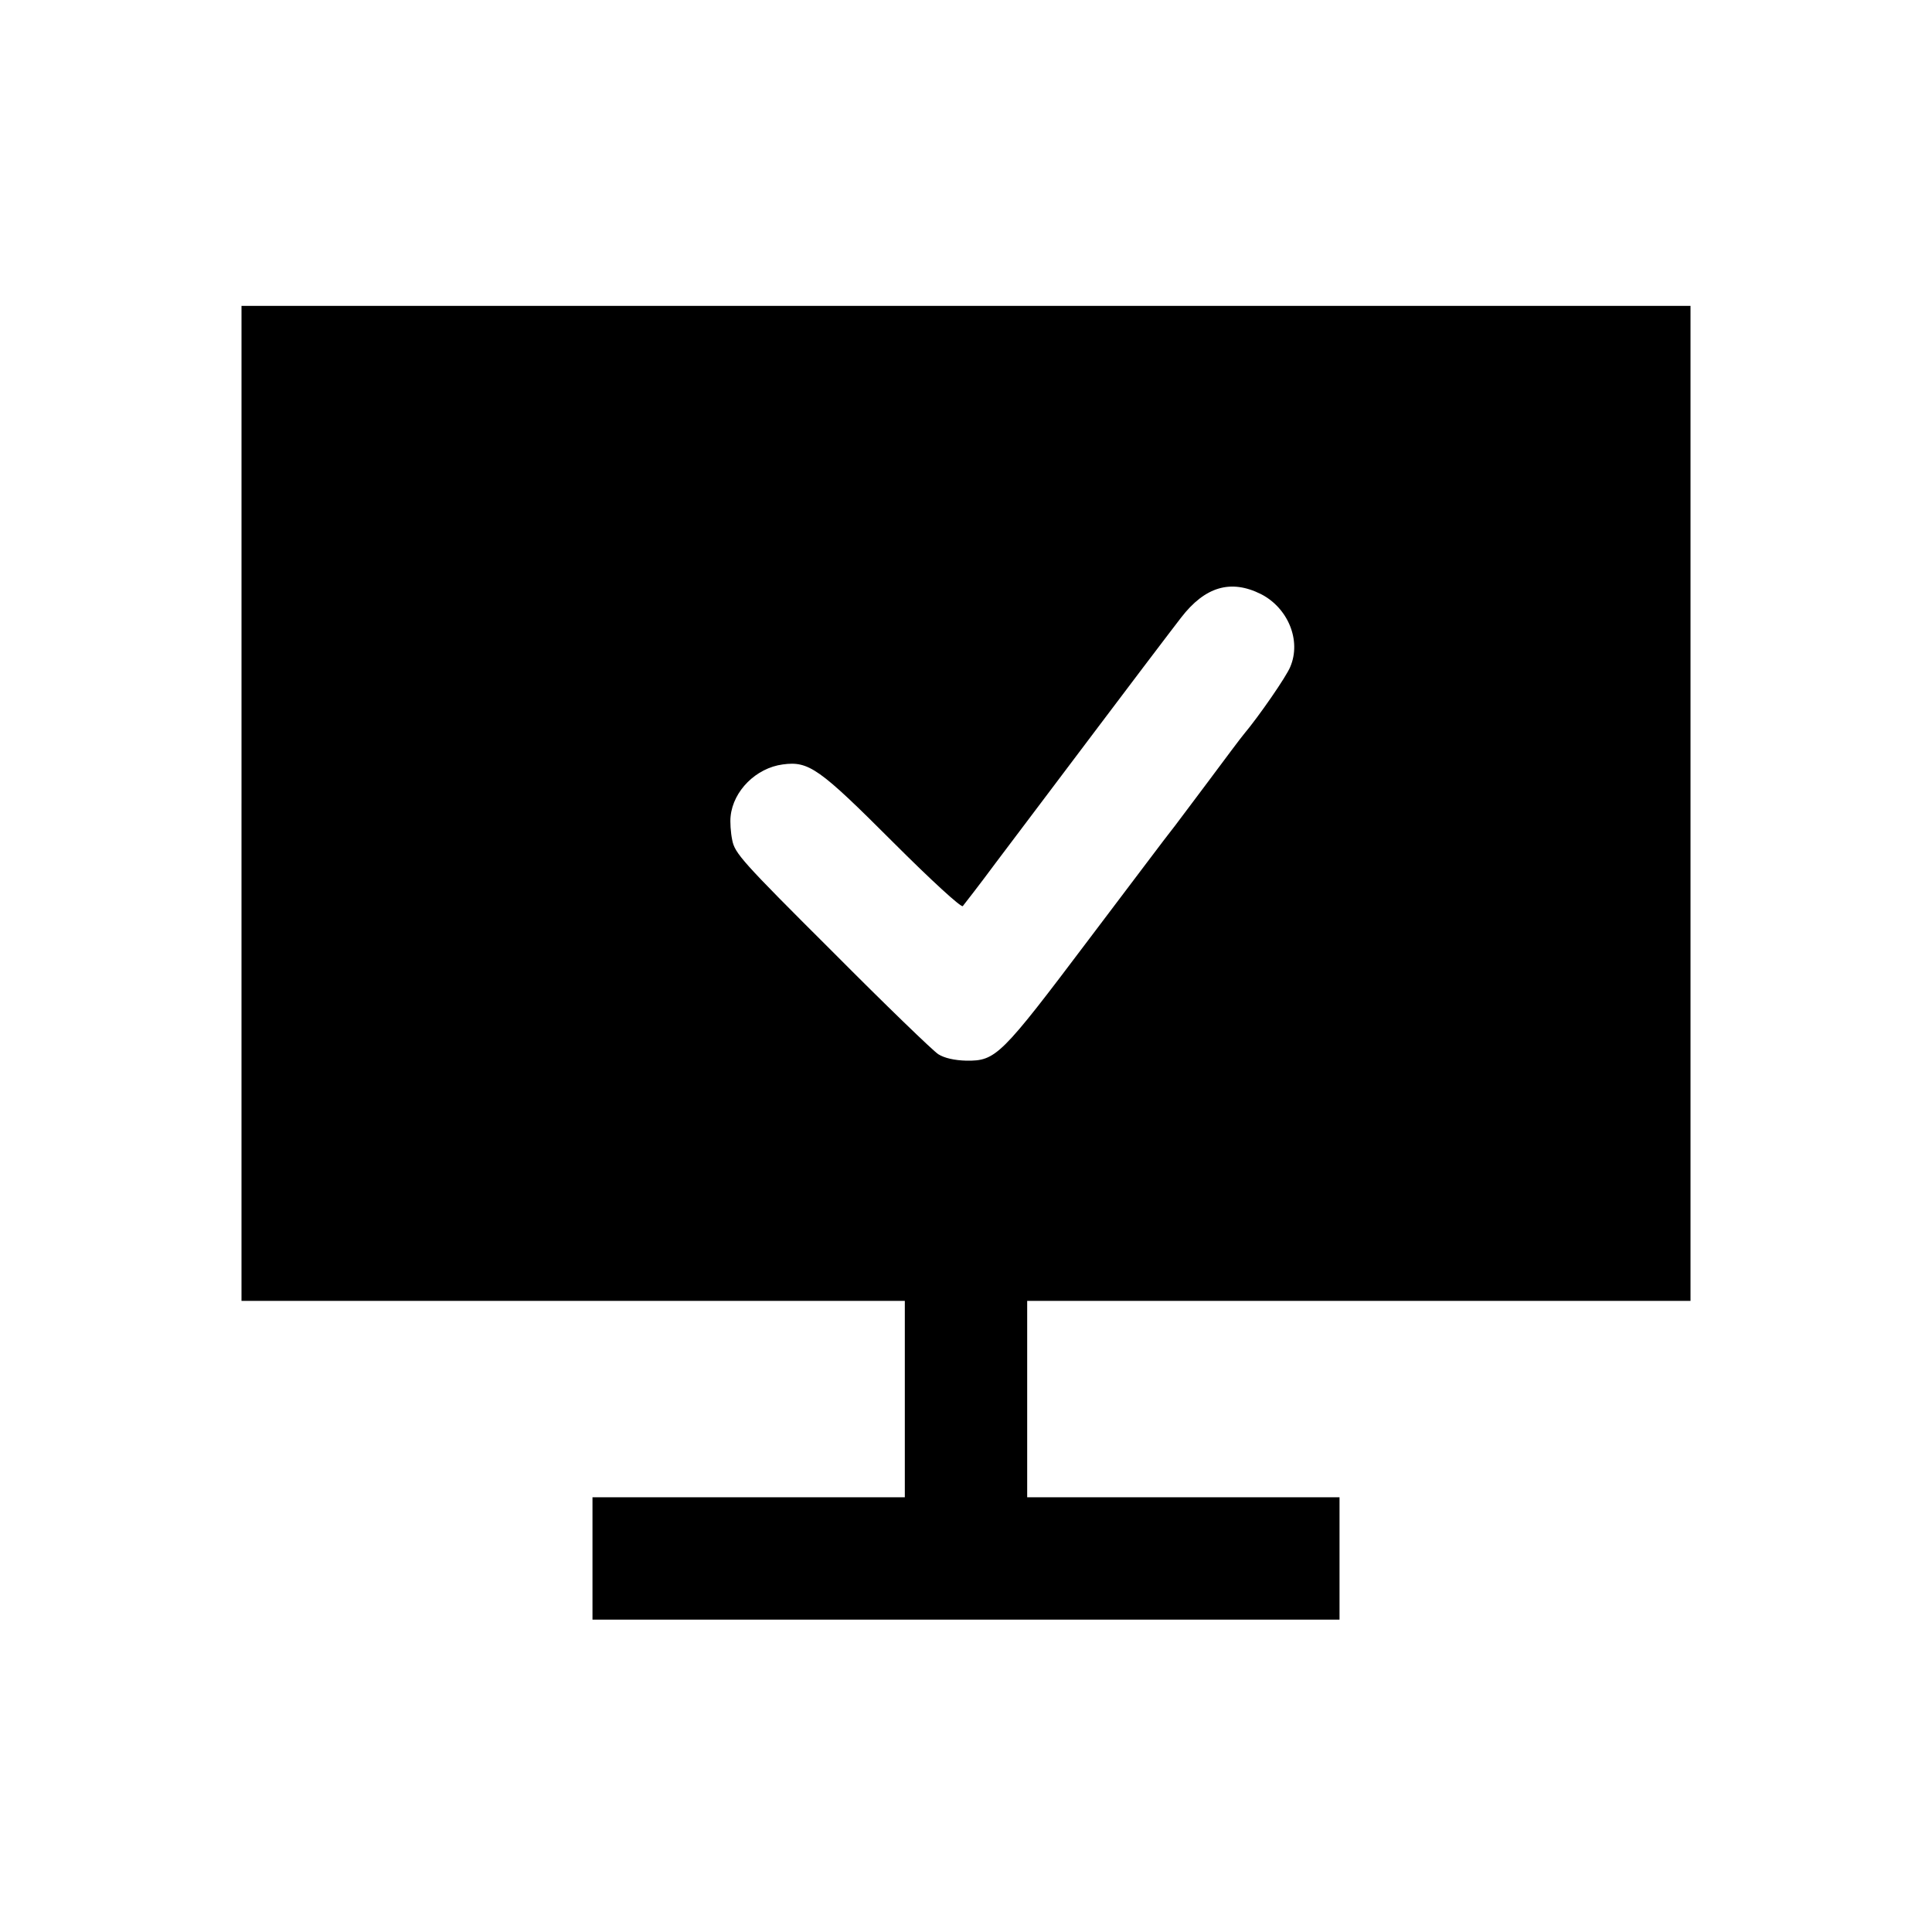
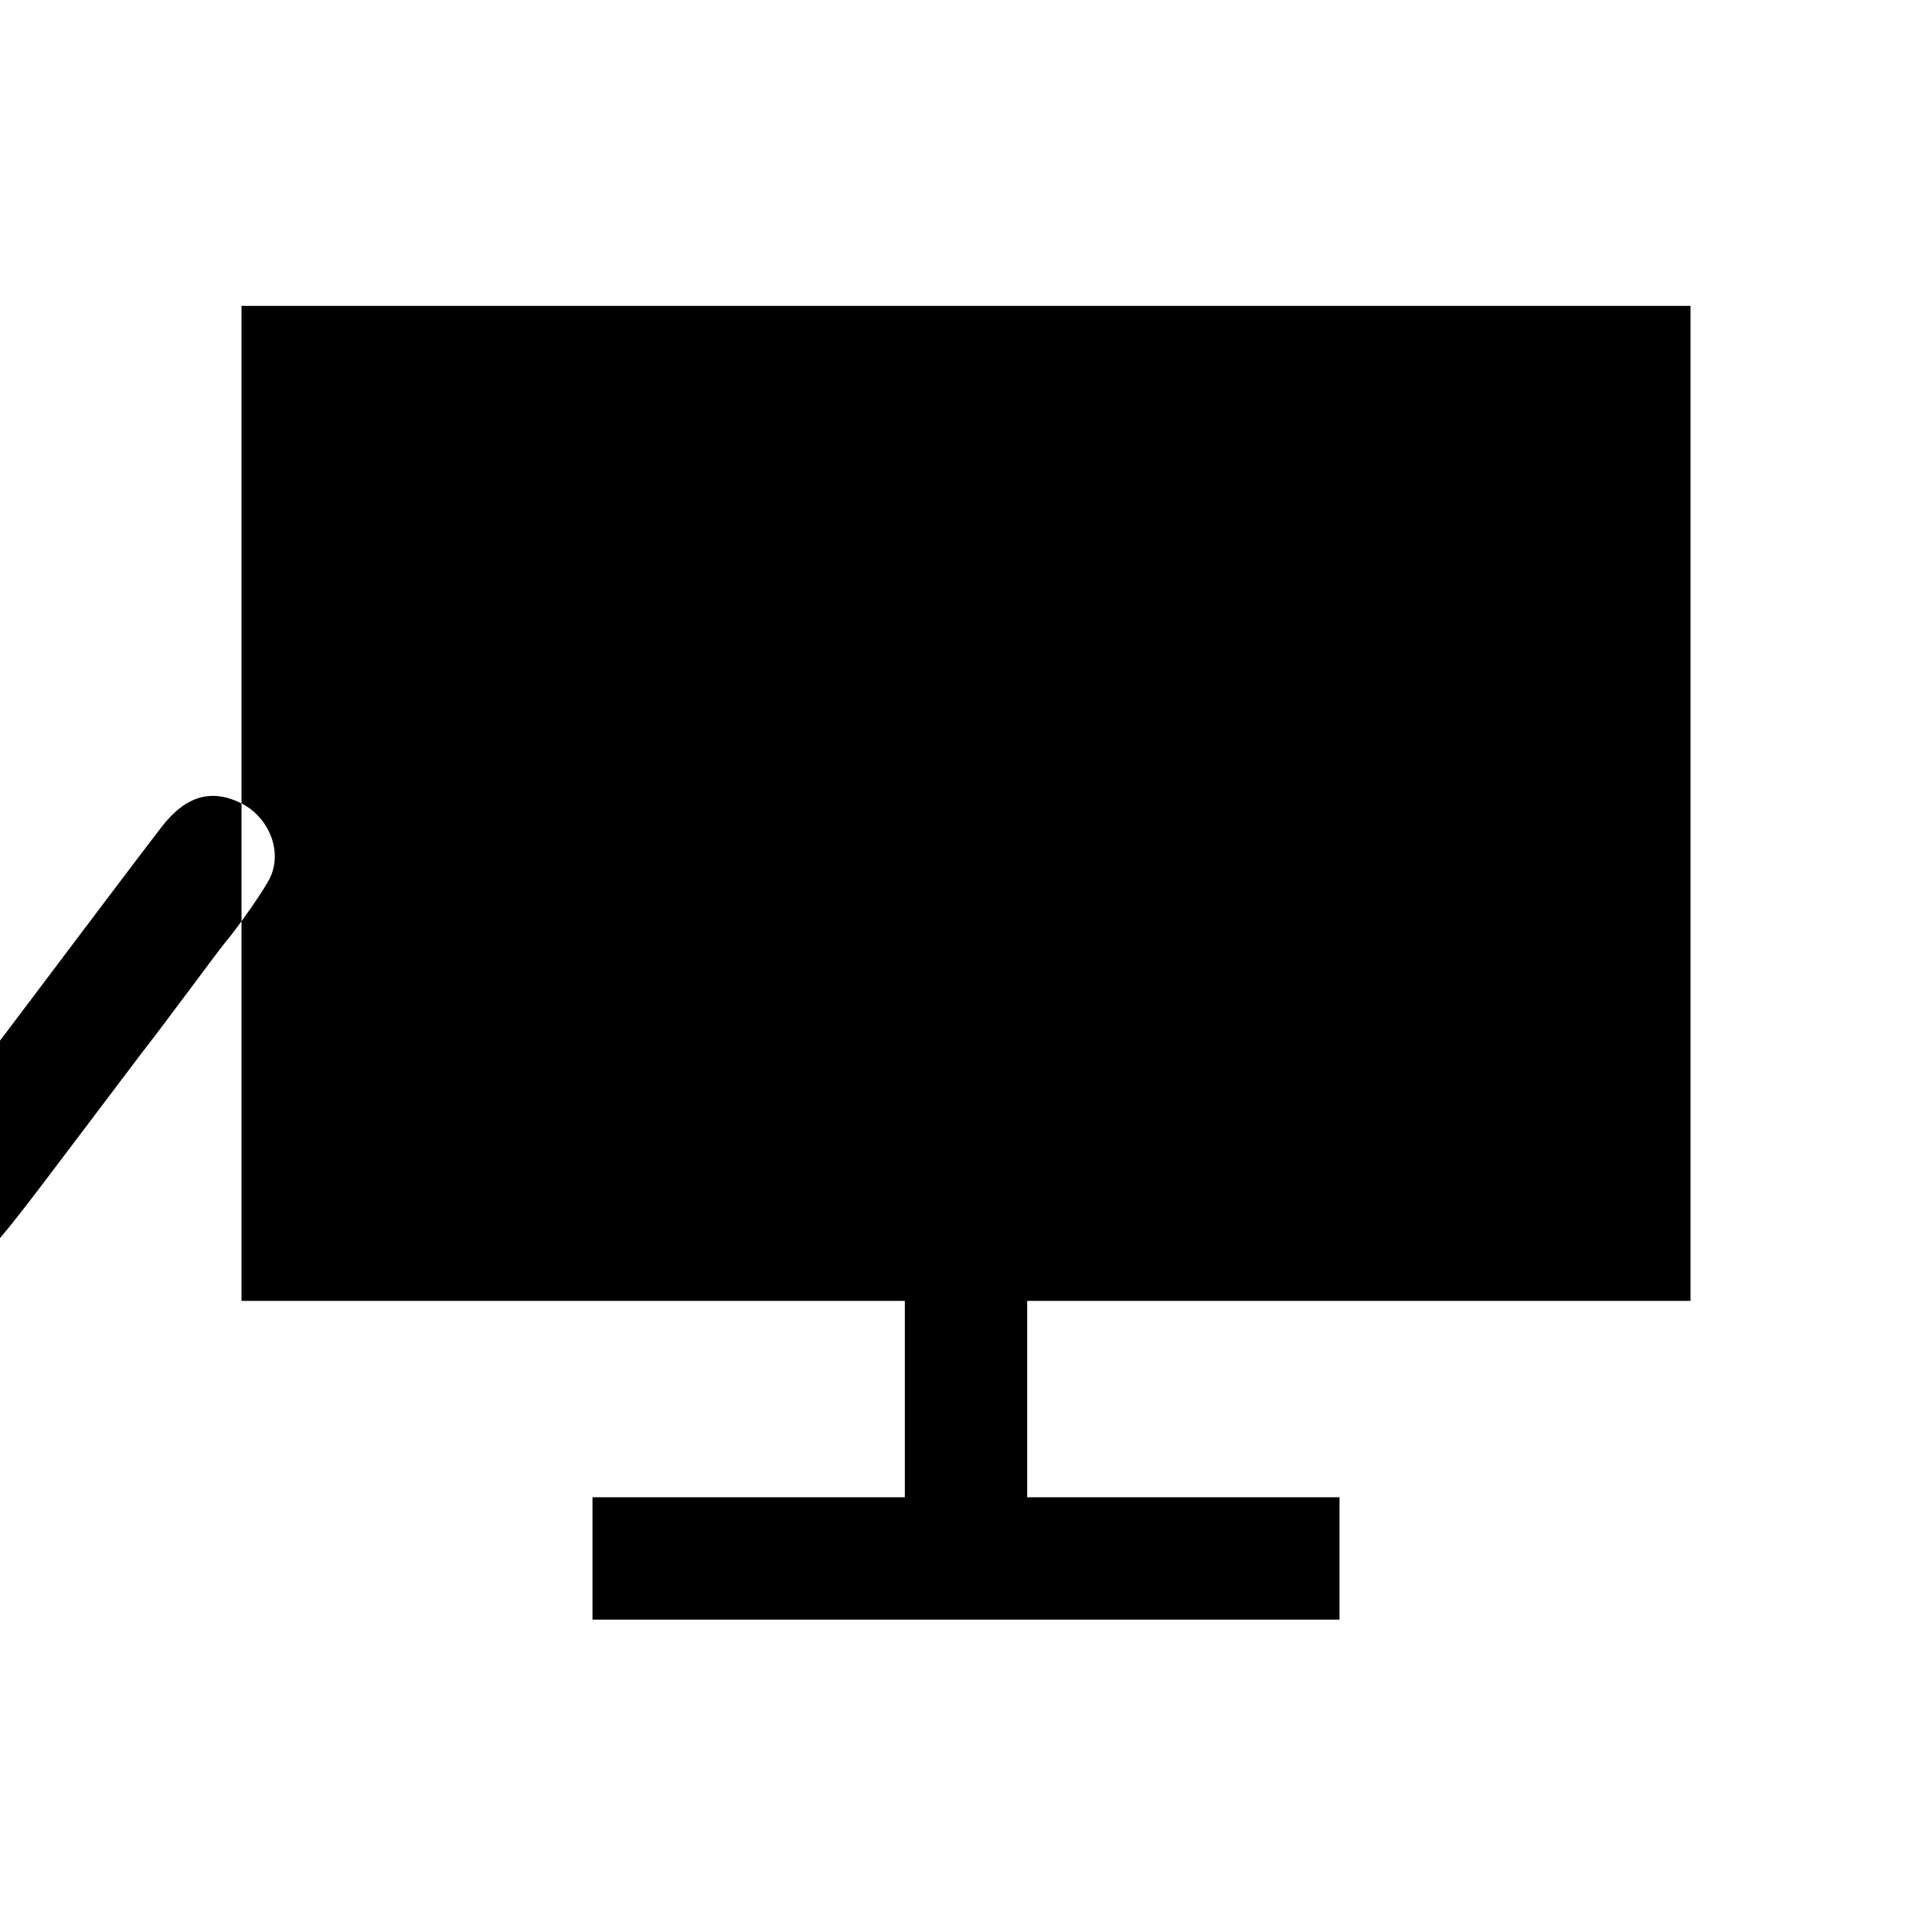
<svg xmlns="http://www.w3.org/2000/svg" version="1.0" width="600pt" height="600pt" viewBox="0 0 600 600" preserveAspectRatio="xMidYMid meet">
  <g transform="translate(0,600) scale(0.1,-0.1)" fill="#000000" stroke="none">
-     <path d="M750 3505 l0 -1545 1030 0 1030 0 0 -305 0 -305 -485 0 -485 0 0 -190 0 -190 1160 0 1160 0 0 190 0 190 -485 0 -485 0 0 305 0 305 1030 0 1030 0 0 1545 0 1545 -2250 0 -2250 0 0 -1545z m3166 650 c84 -43 126 -144 91 -226 -12 -30 -97 -153 -144 -209 -7 -8 -58 -76 -113 -150 -56 -74 -106 -142 -113 -150 -7 -8 -122 -161 -256 -338 -273 -362 -288 -377 -380 -376 -37 1 -68 8 -87 20 -16 10 -165 154 -330 320 -280 279 -302 304 -310 345 -5 24 -7 57 -5 74 8 79 79 150 162 161 81 11 113 -12 342 -241 121 -121 212 -204 217 -199 4 5 51 65 102 134 171 227 509 675 521 690 7 9 31 41 55 72 74 96 154 120 248 73z" />
+     <path d="M750 3505 l0 -1545 1030 0 1030 0 0 -305 0 -305 -485 0 -485 0 0 -190 0 -190 1160 0 1160 0 0 190 0 190 -485 0 -485 0 0 305 0 305 1030 0 1030 0 0 1545 0 1545 -2250 0 -2250 0 0 -1545z c84 -43 126 -144 91 -226 -12 -30 -97 -153 -144 -209 -7 -8 -58 -76 -113 -150 -56 -74 -106 -142 -113 -150 -7 -8 -122 -161 -256 -338 -273 -362 -288 -377 -380 -376 -37 1 -68 8 -87 20 -16 10 -165 154 -330 320 -280 279 -302 304 -310 345 -5 24 -7 57 -5 74 8 79 79 150 162 161 81 11 113 -12 342 -241 121 -121 212 -204 217 -199 4 5 51 65 102 134 171 227 509 675 521 690 7 9 31 41 55 72 74 96 154 120 248 73z" />
  </g>
</svg>